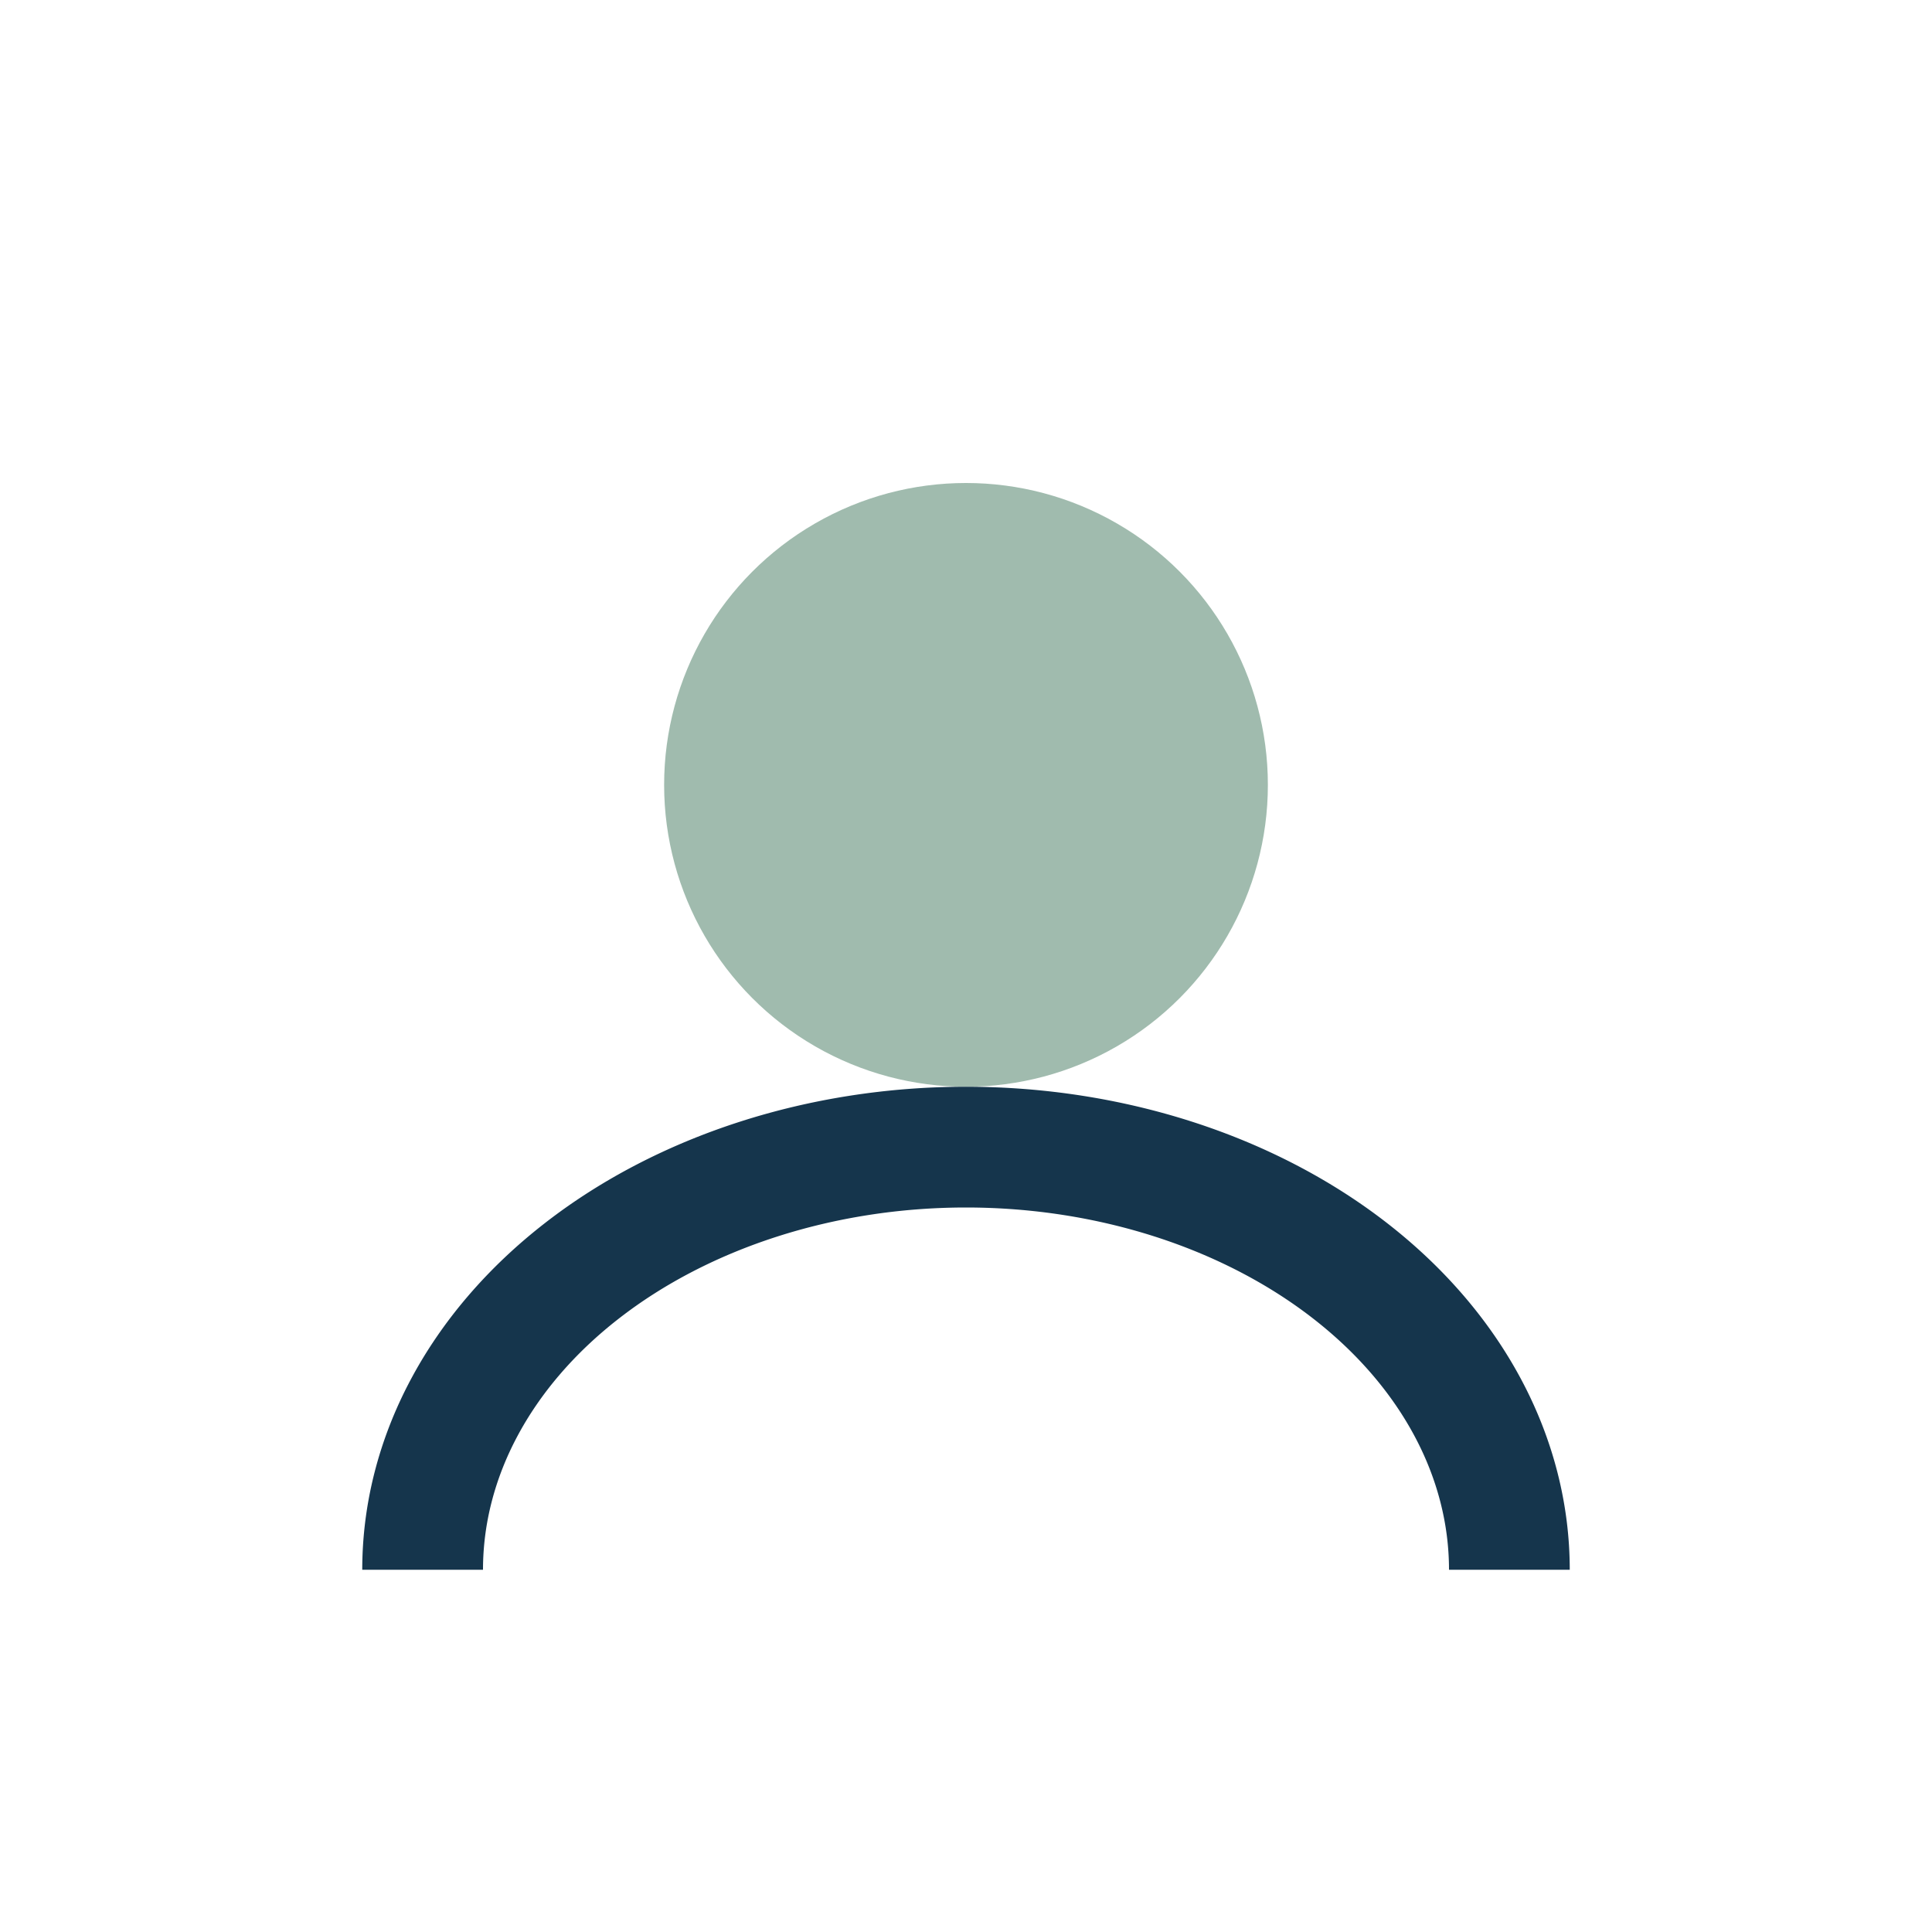
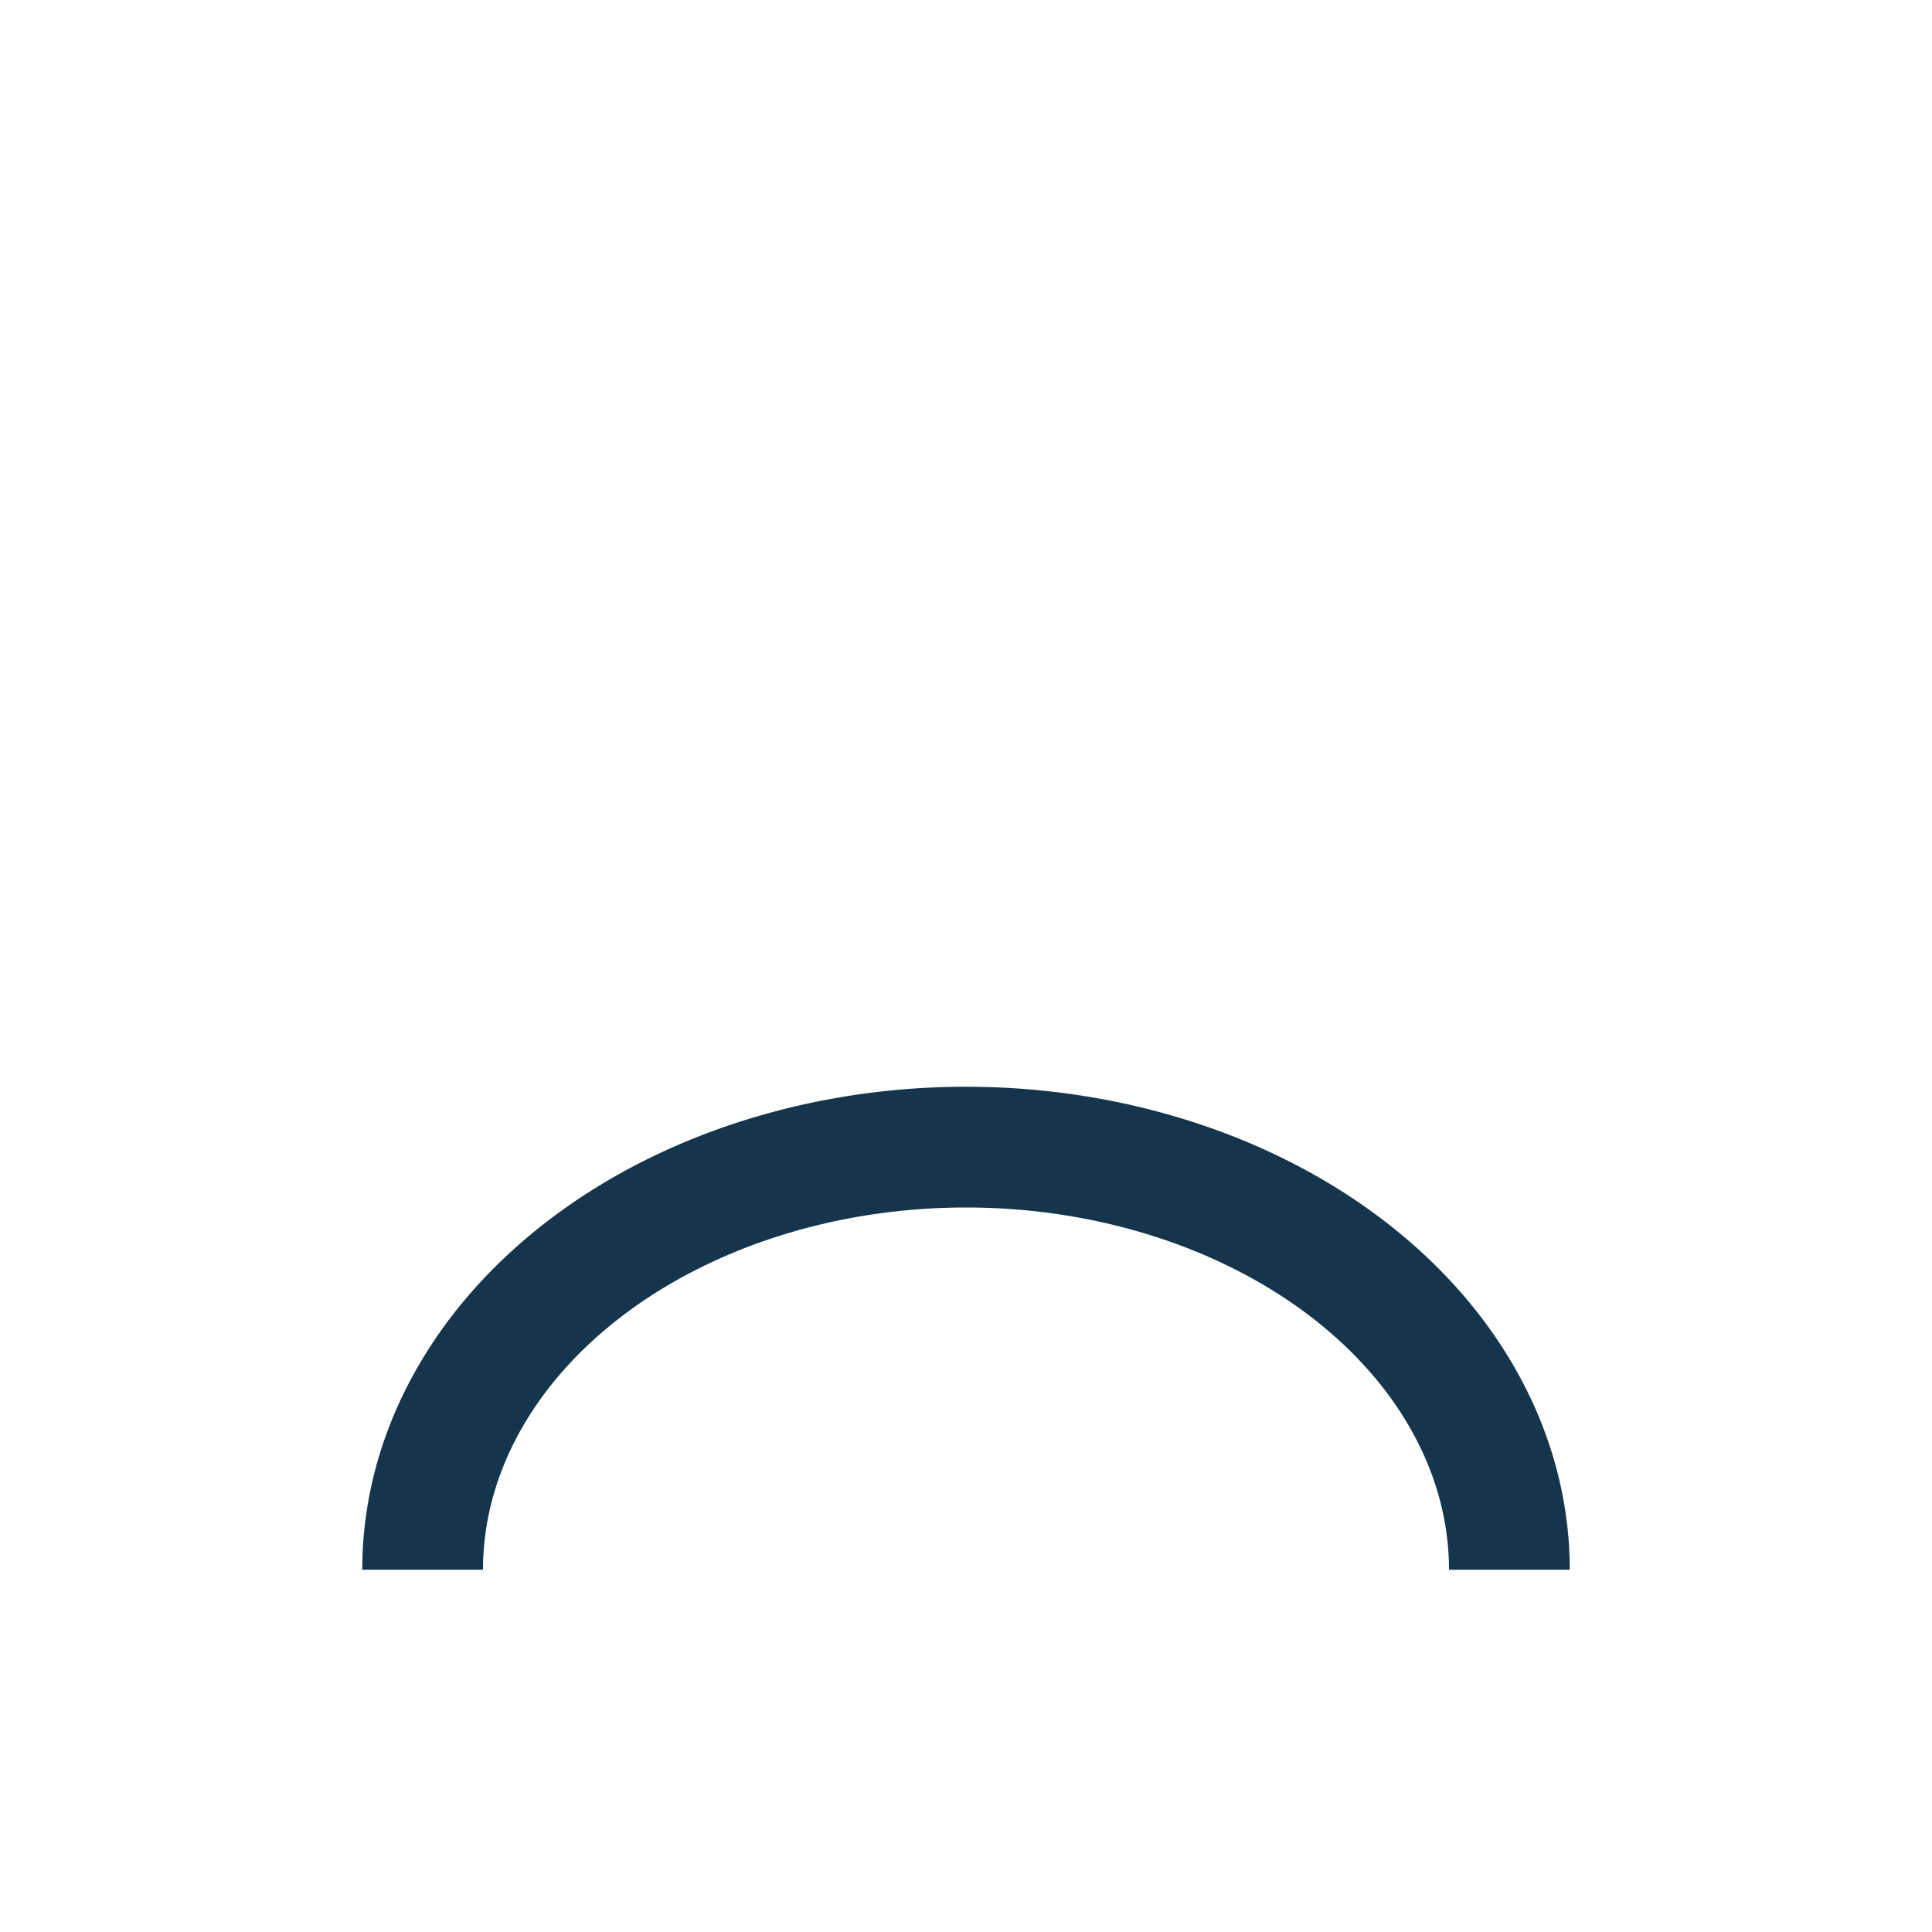
<svg xmlns="http://www.w3.org/2000/svg" width="32" height="32" viewBox="0 0 32 32">
-   <circle cx="16" cy="13" r="5" fill="#A0BBAE" />
  <path d="M7,26a9,7 0 0,1 18,0" fill="none" stroke="#15354C" stroke-width="2" />
</svg>